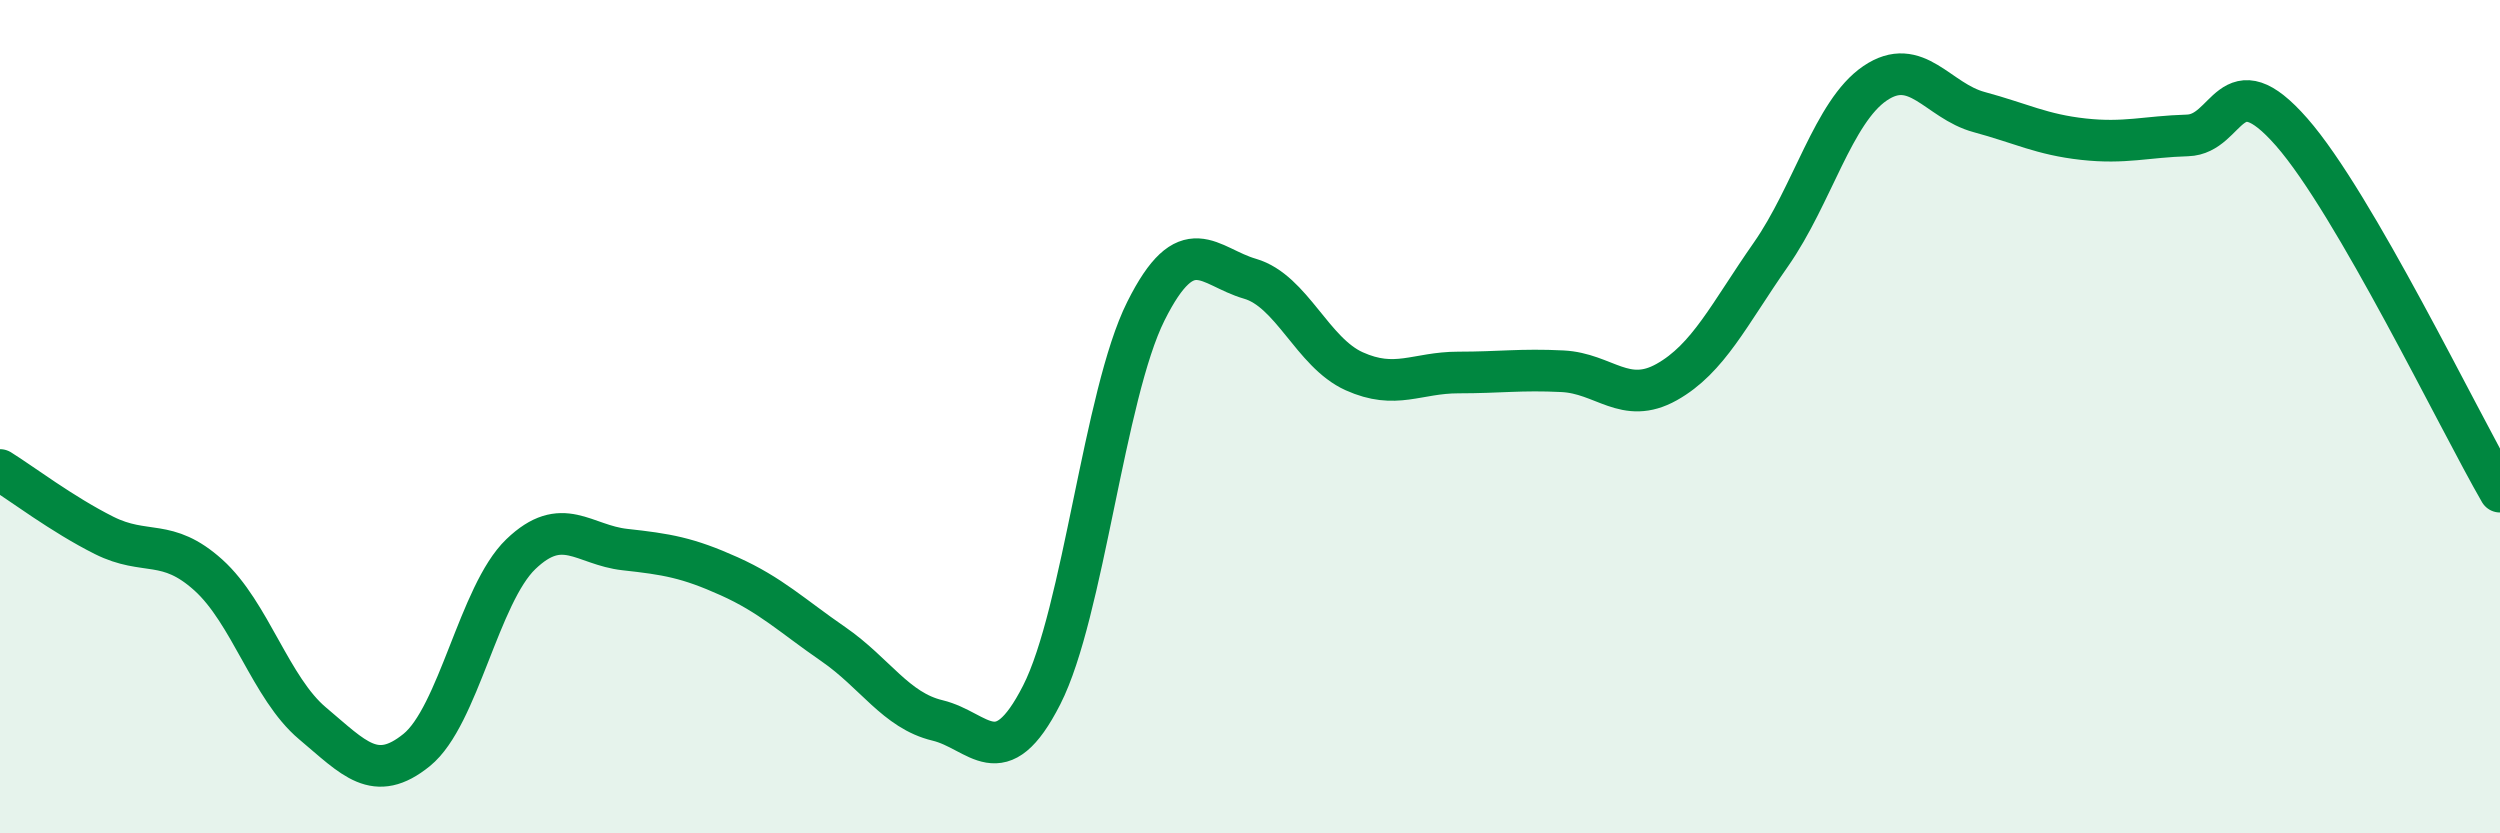
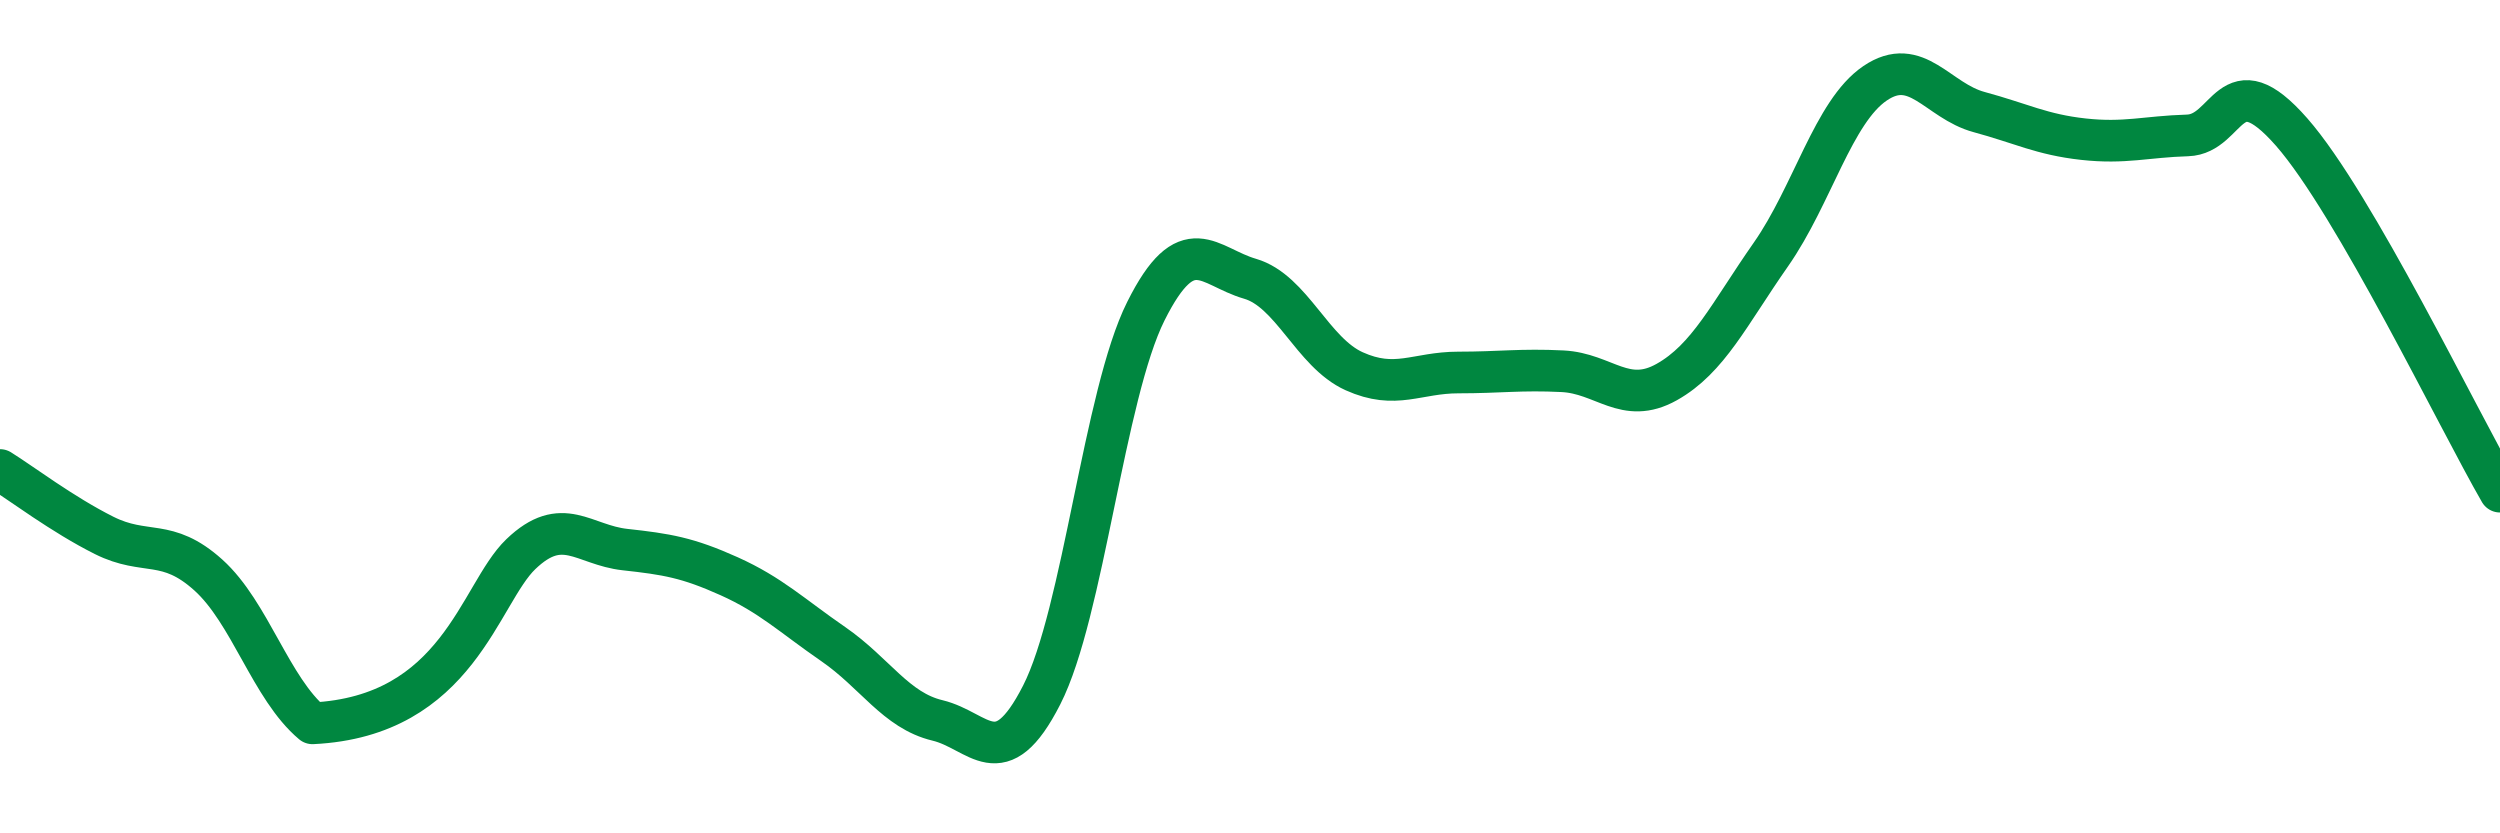
<svg xmlns="http://www.w3.org/2000/svg" width="60" height="20" viewBox="0 0 60 20">
-   <path d="M 0,11.28 C 0.5,11.59 1.5,12.35 2.5,12.85 C 3.5,13.35 4,12.9 5,13.8 C 6,14.7 6.5,16.52 7.5,17.36 C 8.5,18.2 9,18.81 10,18 C 11,17.19 11.5,14.26 12.5,13.3 C 13.5,12.34 14,13.08 15,13.19 C 16,13.3 16.5,13.38 17.5,13.83 C 18.5,14.28 19,14.77 20,15.46 C 21,16.15 21.5,17.05 22.5,17.29 C 23.5,17.53 24,18.64 25,16.68 C 26,14.72 26.5,9.47 27.5,7.47 C 28.5,5.47 29,6.4 30,6.69 C 31,6.98 31.5,8.46 32.5,8.91 C 33.5,9.36 34,8.94 35,8.94 C 36,8.94 36.5,8.86 37.5,8.91 C 38.5,8.96 39,9.73 40,9.17 C 41,8.61 41.5,7.54 42.5,6.11 C 43.5,4.68 44,2.68 45,2 C 46,1.32 46.5,2.42 47.5,2.69 C 48.5,2.96 49,3.23 50,3.34 C 51,3.45 51.5,3.28 52.5,3.25 C 53.5,3.22 53.5,1.46 55,3.17 C 56.5,4.88 59,10.07 60,11.8L60 20L0 20Z" fill="#008740" opacity="0.1" stroke-linecap="round" stroke-linejoin="round" />
-   <path d="M 0,11.28 C 0.5,11.59 1.5,12.35 2.5,12.85 C 3.5,13.35 4,12.9 5,13.8 C 6,14.7 6.5,16.52 7.5,17.36 C 8.5,18.2 9,18.81 10,18 C 11,17.19 11.5,14.26 12.5,13.3 C 13.5,12.34 14,13.08 15,13.19 C 16,13.3 16.5,13.38 17.5,13.83 C 18.5,14.28 19,14.77 20,15.46 C 21,16.15 21.5,17.05 22.5,17.29 C 23.5,17.53 24,18.64 25,16.68 C 26,14.72 26.5,9.47 27.5,7.47 C 28.5,5.47 29,6.4 30,6.69 C 31,6.98 31.5,8.46 32.5,8.91 C 33.5,9.36 34,8.94 35,8.94 C 36,8.94 36.5,8.86 37.5,8.91 C 38.5,8.96 39,9.73 40,9.17 C 41,8.61 41.5,7.54 42.5,6.11 C 43.5,4.68 44,2.68 45,2 C 46,1.32 46.5,2.42 47.5,2.69 C 48.5,2.96 49,3.23 50,3.34 C 51,3.45 51.5,3.28 52.5,3.25 C 53.5,3.22 53.5,1.46 55,3.17 C 56.5,4.88 59,10.07 60,11.8" stroke="#008740" stroke-width="1" fill="none" stroke-linecap="round" stroke-linejoin="round" />
+   <path d="M 0,11.28 C 0.5,11.59 1.5,12.35 2.5,12.85 C 3.5,13.35 4,12.9 5,13.8 C 6,14.7 6.5,16.52 7.5,17.36 C 11,17.19 11.5,14.26 12.5,13.3 C 13.5,12.34 14,13.08 15,13.19 C 16,13.3 16.5,13.38 17.5,13.83 C 18.5,14.28 19,14.77 20,15.46 C 21,16.15 21.5,17.05 22.5,17.29 C 23.5,17.53 24,18.64 25,16.68 C 26,14.72 26.5,9.47 27.5,7.47 C 28.5,5.47 29,6.4 30,6.69 C 31,6.98 31.5,8.46 32.5,8.91 C 33.5,9.36 34,8.94 35,8.94 C 36,8.94 36.5,8.86 37.5,8.91 C 38.5,8.96 39,9.73 40,9.17 C 41,8.61 41.5,7.54 42.5,6.11 C 43.5,4.68 44,2.68 45,2 C 46,1.32 46.5,2.42 47.5,2.69 C 48.5,2.96 49,3.23 50,3.34 C 51,3.45 51.5,3.28 52.5,3.25 C 53.5,3.22 53.5,1.46 55,3.17 C 56.5,4.88 59,10.07 60,11.8" stroke="#008740" stroke-width="1" fill="none" stroke-linecap="round" stroke-linejoin="round" />
</svg>